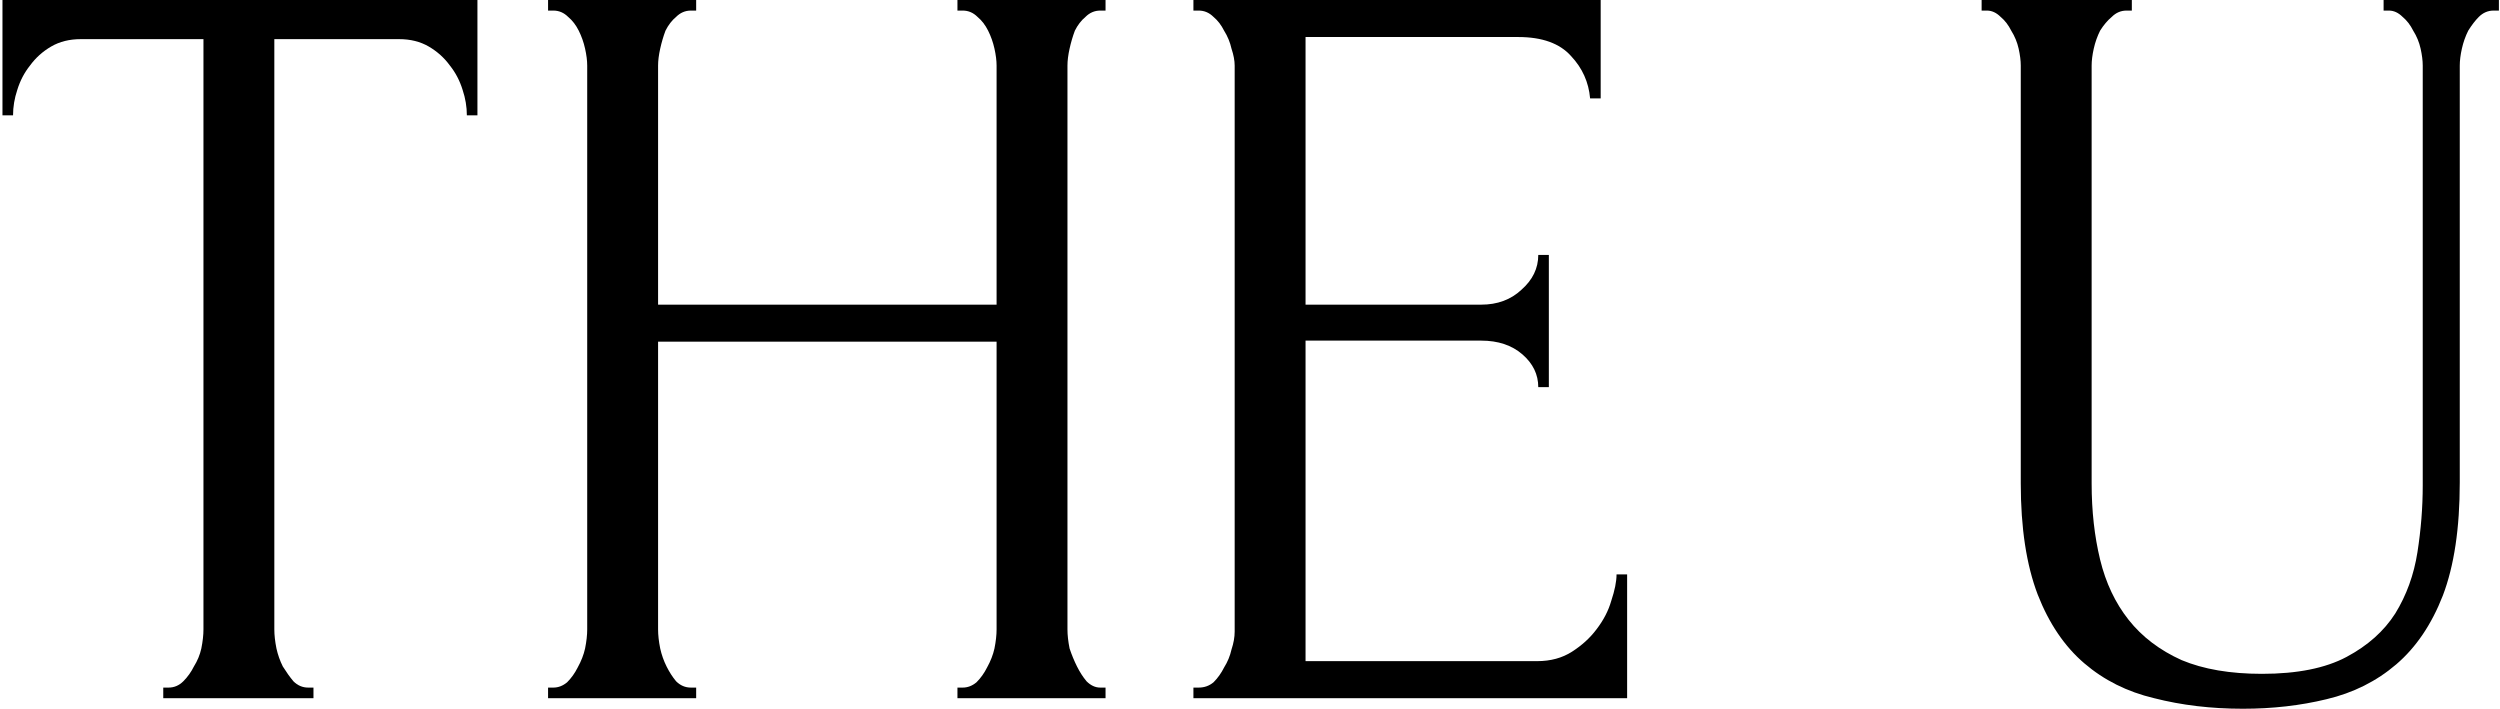
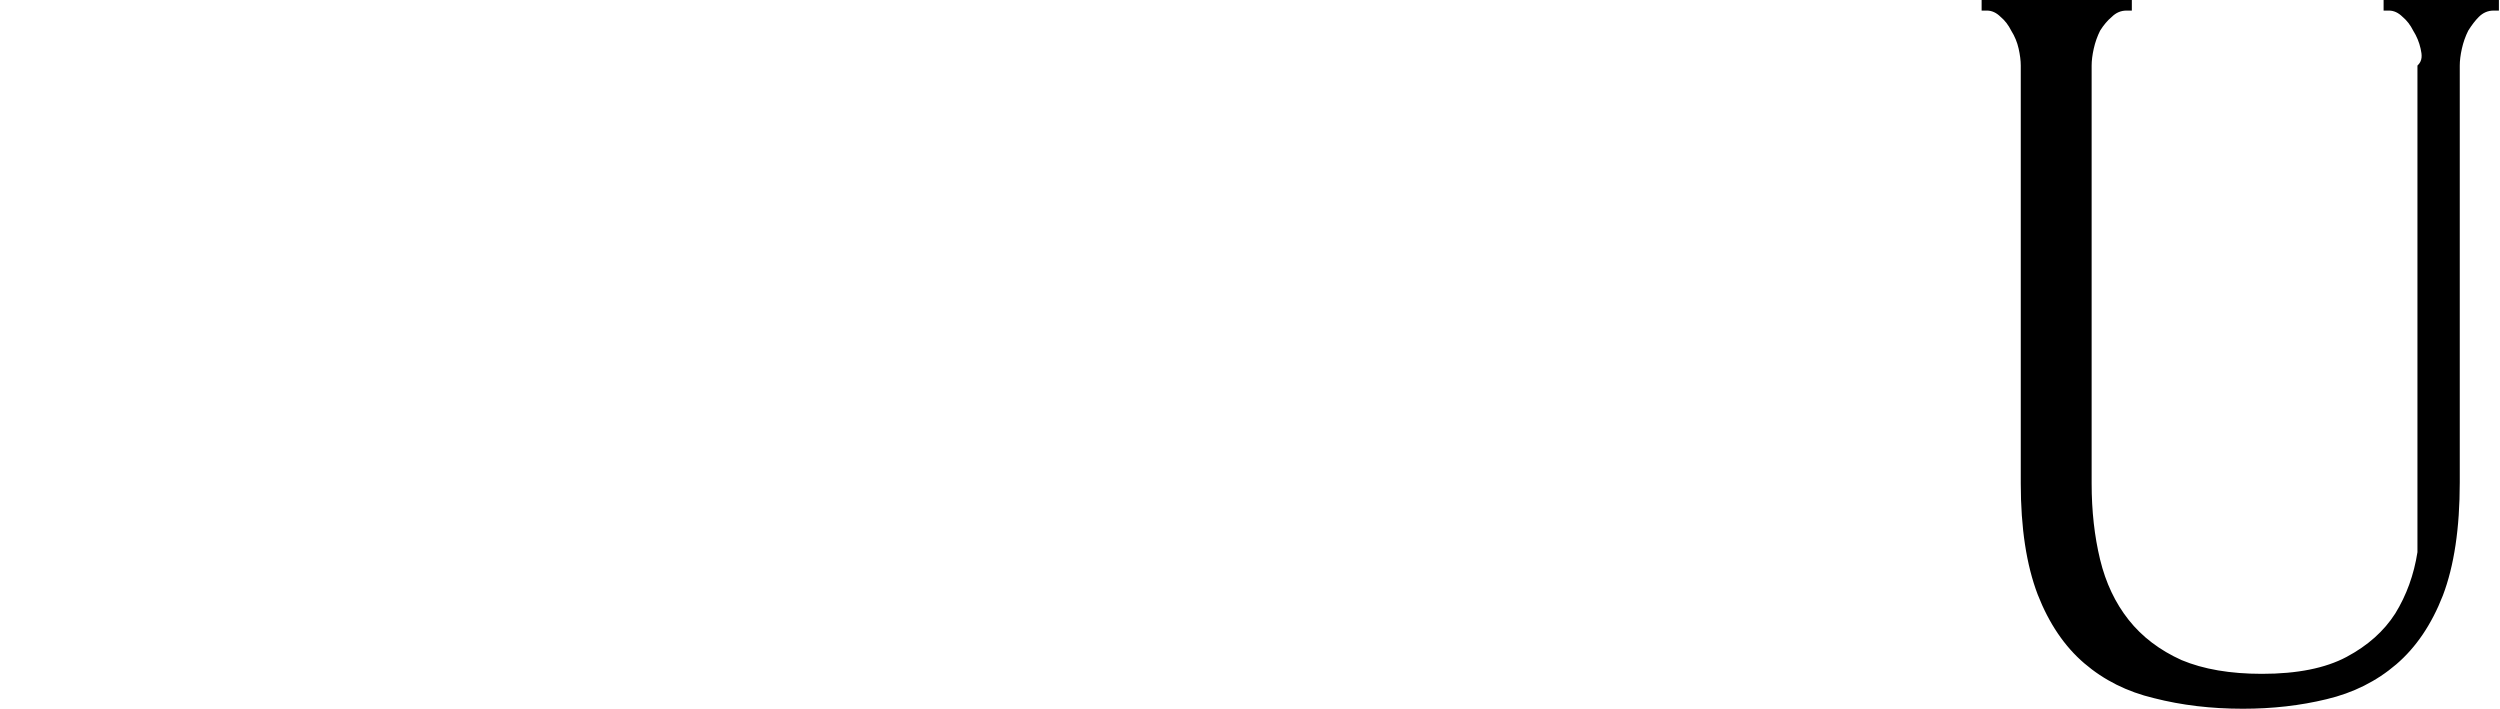
<svg xmlns="http://www.w3.org/2000/svg" width="709" height="201" viewBox="0 0 709 201" fill="none">
-   <path d="M87.4 195H88.9V198H46.3V195H47.8C49.4 195 50.8 194.4 52 193.2C53.2 192 54.2 190.6 55 189C56 187.4 56.7 185.7 57.1 183.9C57.5 181.9 57.7 180.1 57.7 178.5V11.1H22.9C19.7 11.1 16.9 11.8 14.5 13.2C12.1 14.6 10.1 16.4 8.5 18.6C6.9 20.6 5.7 22.9 4.9 25.5C4.1 27.9 3.7 30.3 3.7 32.7H0.7V0H135.4V32.7H132.4C132.4 30.3 132 27.9 131.2 25.5C130.4 22.9 129.2 20.6 127.6 18.6C126 16.4 124 14.6 121.6 13.2C119.2 11.8 116.4 11.1 113.2 11.1H77.8V178.5C77.8 180.1 78 181.9 78.4 183.9C78.8 185.7 79.4 187.4 80.2 189C81.2 190.6 82.2 192 83.2 193.2C84.4 194.4 85.8 195 87.4 195Z" fill="black" />
-   <path d="M271.532 195H273.032C274.432 195 275.732 194.5 276.932 193.5C278.132 192.3 279.132 190.9 279.932 189.3C280.932 187.5 281.632 185.7 282.032 183.9C282.432 181.9 282.632 180.1 282.632 178.5V96.9H186.632V178.5C186.632 180.1 186.832 181.9 187.232 183.9C187.632 185.7 188.232 187.4 189.032 189C189.832 190.6 190.732 192 191.732 193.2C192.932 194.4 194.332 195 195.932 195H197.432V198H155.432V195H156.932C158.332 195 159.632 194.5 160.832 193.5C162.032 192.3 163.032 190.9 163.832 189.3C164.832 187.5 165.532 185.7 165.932 183.9C166.332 181.9 166.532 180.1 166.532 178.5V18.6C166.532 17.2 166.332 15.6 165.932 13.8C165.532 12 164.932 10.3 164.132 8.7C163.332 7.1 162.332 5.8 161.132 4.8C159.932 3.6 158.532 3 156.932 3H155.432V0H197.432V3H195.932C194.332 3 192.932 3.6 191.732 4.8C190.532 5.8 189.532 7.1 188.732 8.7C188.132 10.3 187.632 12 187.232 13.8C186.832 15.6 186.632 17.2 186.632 18.6V86.4H282.632V18.6C282.632 17.2 282.432 15.6 282.032 13.8C281.632 12 281.032 10.3 280.232 8.7C279.432 7.1 278.432 5.8 277.232 4.8C276.032 3.6 274.632 3 273.032 3H271.532V0H313.532V3H312.032C310.432 3 309.032 3.6 307.832 4.8C306.632 5.8 305.632 7.1 304.832 8.7C304.232 10.3 303.732 12 303.332 13.8C302.932 15.6 302.732 17.2 302.732 18.6V178.5C302.732 180.1 302.932 181.9 303.332 183.9C303.932 185.7 304.632 187.4 305.432 189C306.232 190.6 307.132 192 308.132 193.2C309.332 194.4 310.632 195 312.032 195H313.532V198H271.532V195Z" fill="black" />
-   <path d="M338.453 195H339.953C341.553 195 342.953 194.5 344.153 193.5C345.353 192.3 346.353 190.9 347.153 189.3C348.153 187.7 348.853 186 349.253 184.2C349.853 182.4 350.153 180.7 350.153 179.1V18.6C350.153 17.2 349.853 15.6 349.253 13.8C348.853 12 348.153 10.3 347.153 8.7C346.353 7.1 345.353 5.8 344.153 4.8C342.953 3.6 341.553 3 339.953 3H338.453V0H453.953V27.9H450.953C450.553 23.3 448.753 19.3 445.553 15.9C442.353 12.3 437.353 10.5 430.553 10.5H370.253V86.4H420.053C424.653 86.4 428.453 85 431.453 82.2C434.653 79.4 436.253 76.1 436.253 72.3H439.253V109.8H436.253C436.253 106.2 434.753 103.1 431.753 100.5C428.753 97.9 424.853 96.6 420.053 96.6H370.253V187.5H435.953C439.753 187.5 443.053 186.6 445.853 184.8C448.653 183 450.953 180.9 452.753 178.5C454.753 175.9 456.153 173.2 456.953 170.4C457.953 167.4 458.453 164.9 458.453 162.9H461.453V198H338.453V195Z" fill="black" />
-   <path d="M561.988 0H604.589V3H603.089C601.489 3 600.088 3.6 598.888 4.8C597.688 5.8 596.589 7.1 595.589 8.7C594.789 10.3 594.188 12 593.788 13.8C593.388 15.6 593.188 17.2 593.188 18.6V137.1C593.188 144.9 593.989 152.1 595.589 158.7C597.189 165.3 599.888 171 603.688 175.8C607.488 180.6 612.488 184.4 618.688 187.2C624.888 189.8 632.488 191.1 641.488 191.1C651.488 191.1 659.488 189.5 665.488 186.3C671.488 183.1 676.088 179 679.288 174C682.488 168.8 684.589 163 685.589 156.6C686.589 150.2 687.089 143.9 687.089 137.7V18.6C687.089 17.2 686.888 15.6 686.488 13.8C686.088 12 685.388 10.3 684.388 8.7C683.588 7.1 682.588 5.8 681.388 4.8C680.188 3.6 678.888 3 677.488 3H675.988V0H708.688V3H707.188C705.588 3 704.188 3.6 702.988 4.8C701.988 5.8 700.988 7.1 699.988 8.7C699.188 10.3 698.588 12 698.188 13.8C697.788 15.6 697.589 17.2 697.589 18.6V136.8C697.589 149.8 695.989 160.5 692.789 168.9C689.589 177.1 685.189 183.6 679.589 188.4C673.989 193.2 667.389 196.5 659.789 198.3C652.389 200.1 644.489 201 636.089 201C627.088 201 618.688 200 610.888 198C603.288 196.2 596.689 192.9 591.089 188.1C585.489 183.3 581.088 176.8 577.888 168.6C574.688 160.2 573.089 149.7 573.089 137.1V18.6C573.089 17.2 572.888 15.6 572.488 13.8C572.088 12 571.388 10.3 570.388 8.7C569.588 7.1 568.588 5.8 567.388 4.8C566.188 3.6 564.888 3 563.488 3H561.988V0Z" fill="black" />
+   <path d="M561.988 0H604.589V3H603.089C601.489 3 600.088 3.6 598.888 4.8C597.688 5.8 596.589 7.1 595.589 8.7C594.789 10.3 594.188 12 593.788 13.8C593.388 15.6 593.188 17.2 593.188 18.6V137.1C593.188 144.9 593.989 152.1 595.589 158.7C597.189 165.3 599.888 171 603.688 175.8C607.488 180.6 612.488 184.4 618.688 187.2C624.888 189.8 632.488 191.1 641.488 191.1C651.488 191.1 659.488 189.5 665.488 186.3C671.488 183.1 676.088 179 679.288 174C682.488 168.8 684.589 163 685.589 156.6V18.6C687.089 17.2 686.888 15.6 686.488 13.8C686.088 12 685.388 10.3 684.388 8.7C683.588 7.1 682.588 5.8 681.388 4.8C680.188 3.6 678.888 3 677.488 3H675.988V0H708.688V3H707.188C705.588 3 704.188 3.6 702.988 4.8C701.988 5.8 700.988 7.1 699.988 8.7C699.188 10.3 698.588 12 698.188 13.8C697.788 15.6 697.589 17.2 697.589 18.6V136.8C697.589 149.8 695.989 160.5 692.789 168.9C689.589 177.1 685.189 183.6 679.589 188.4C673.989 193.2 667.389 196.5 659.789 198.3C652.389 200.1 644.489 201 636.089 201C627.088 201 618.688 200 610.888 198C603.288 196.2 596.689 192.9 591.089 188.1C585.489 183.3 581.088 176.8 577.888 168.6C574.688 160.2 573.089 149.7 573.089 137.1V18.6C573.089 17.2 572.888 15.6 572.488 13.8C572.088 12 571.388 10.3 570.388 8.7C569.588 7.1 568.588 5.8 567.388 4.8C566.188 3.6 564.888 3 563.488 3H561.988V0Z" fill="black" />
</svg>